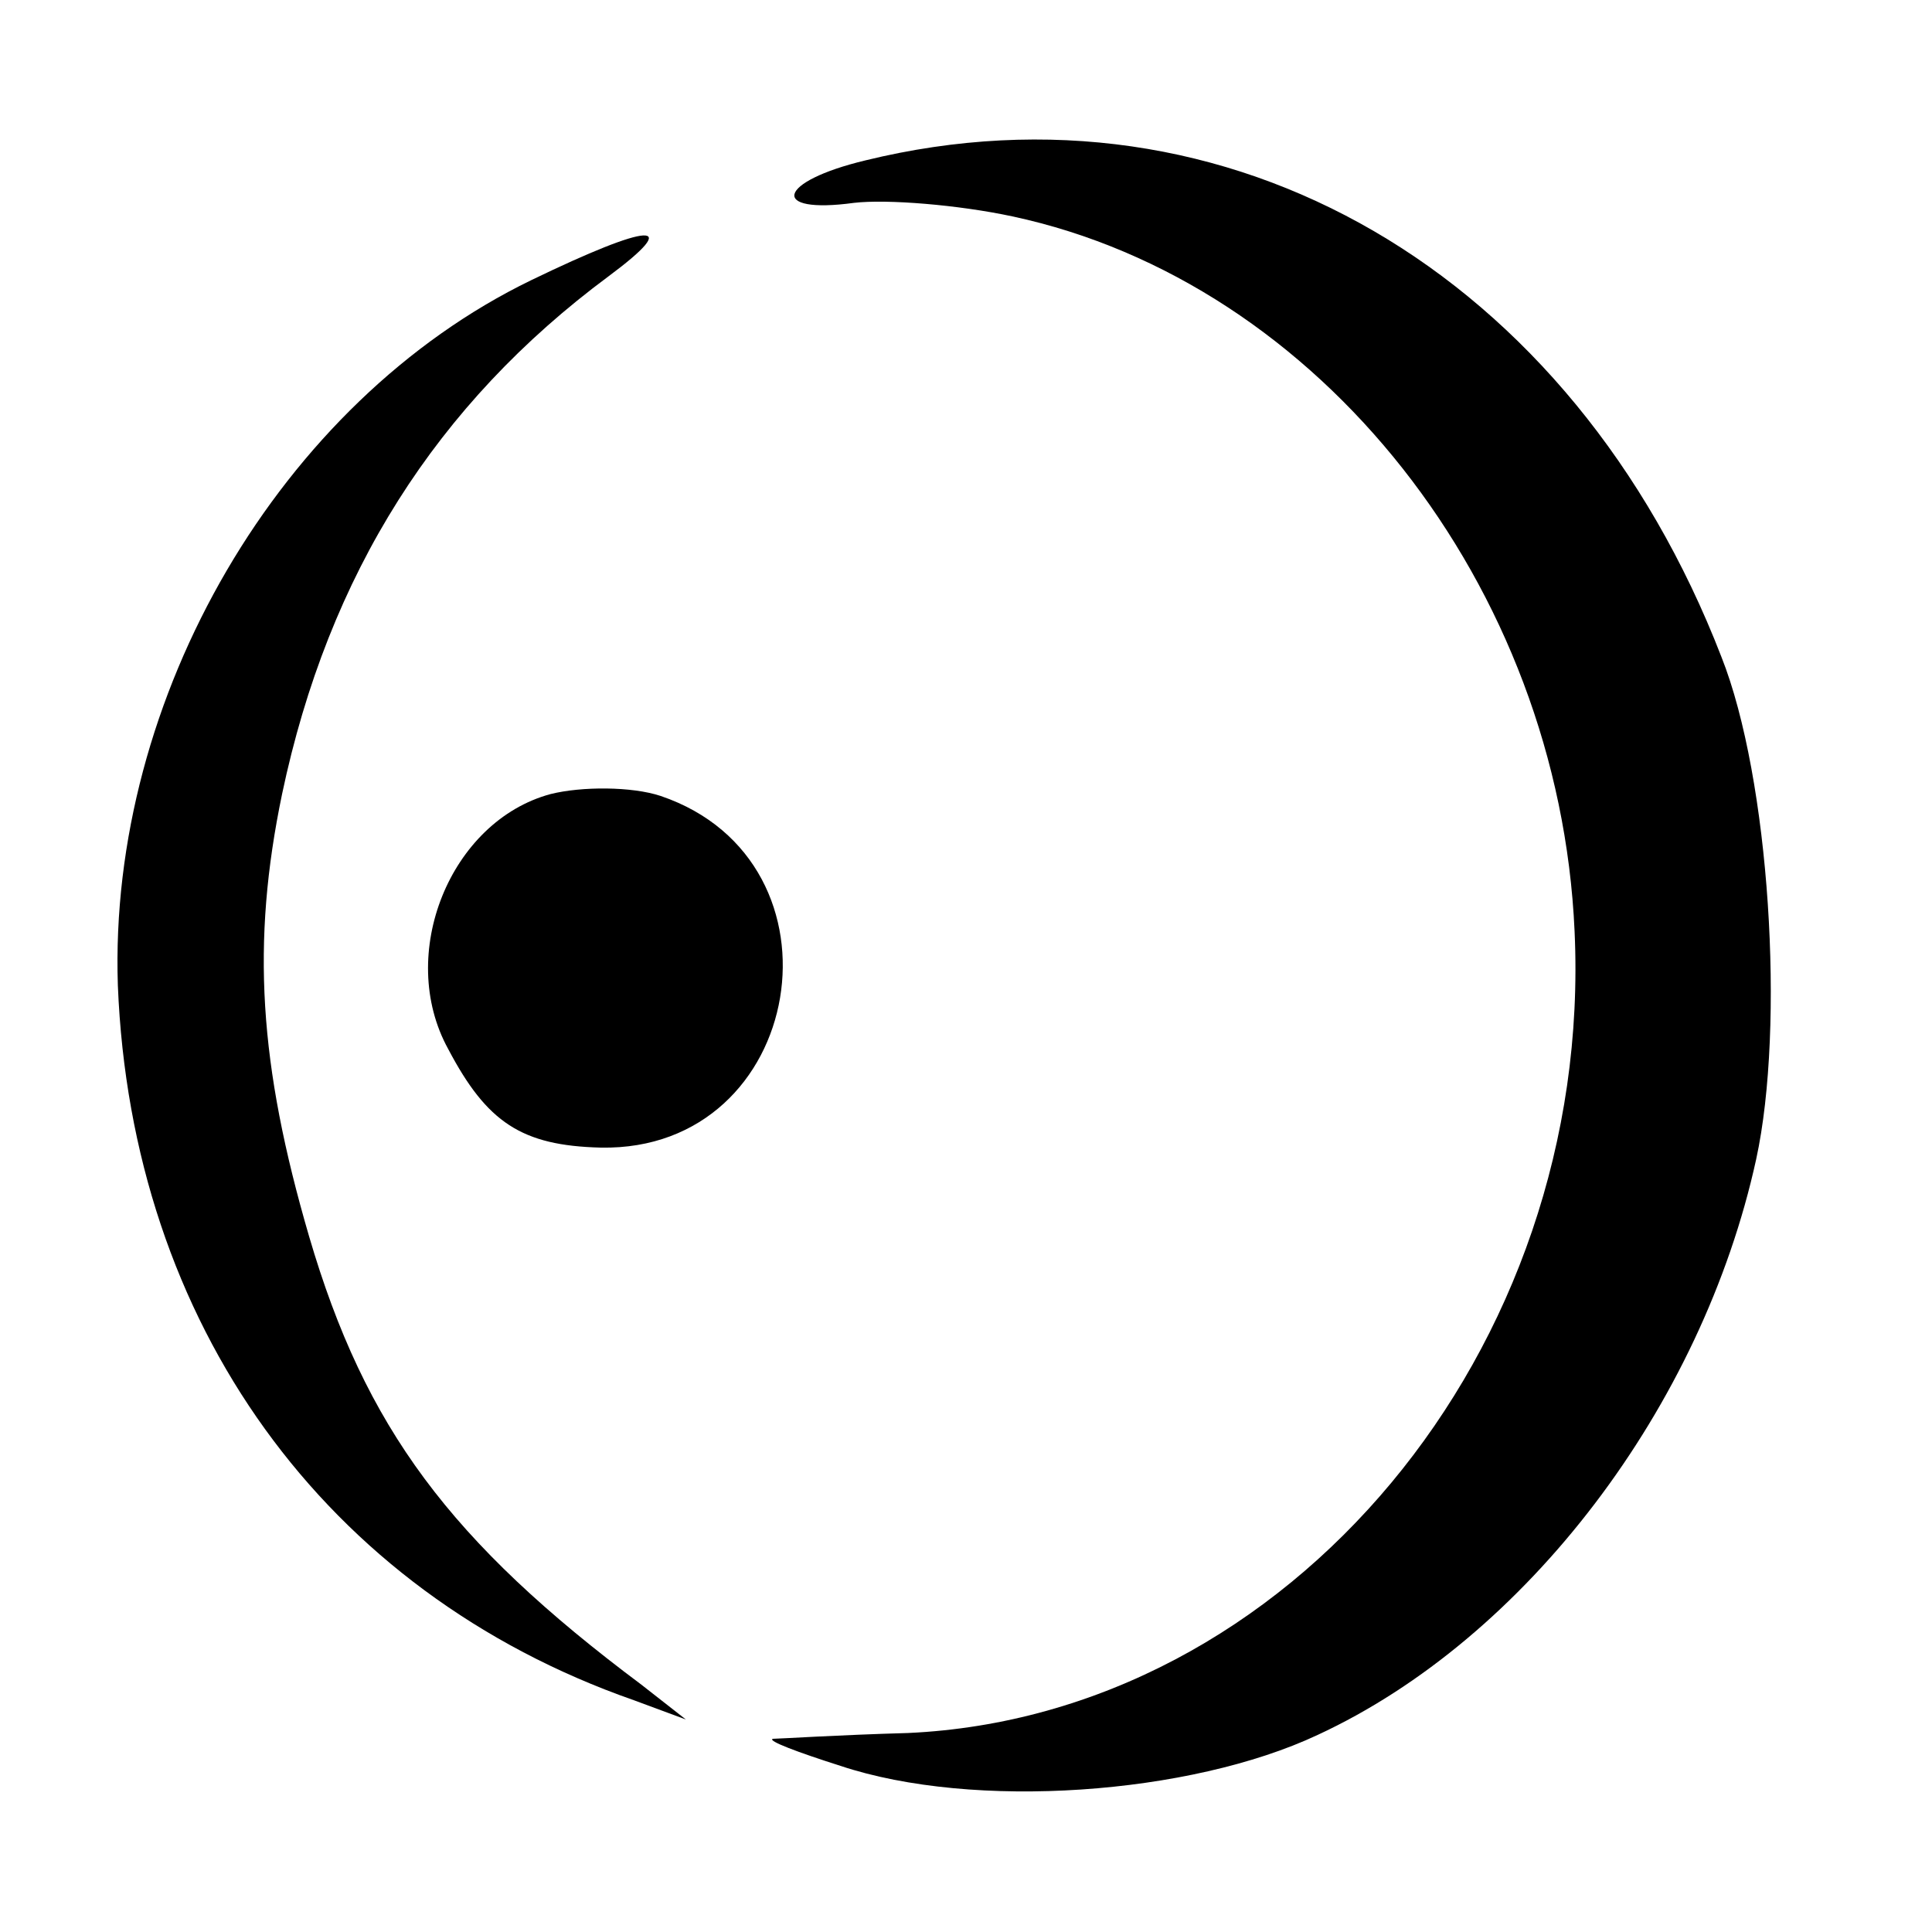
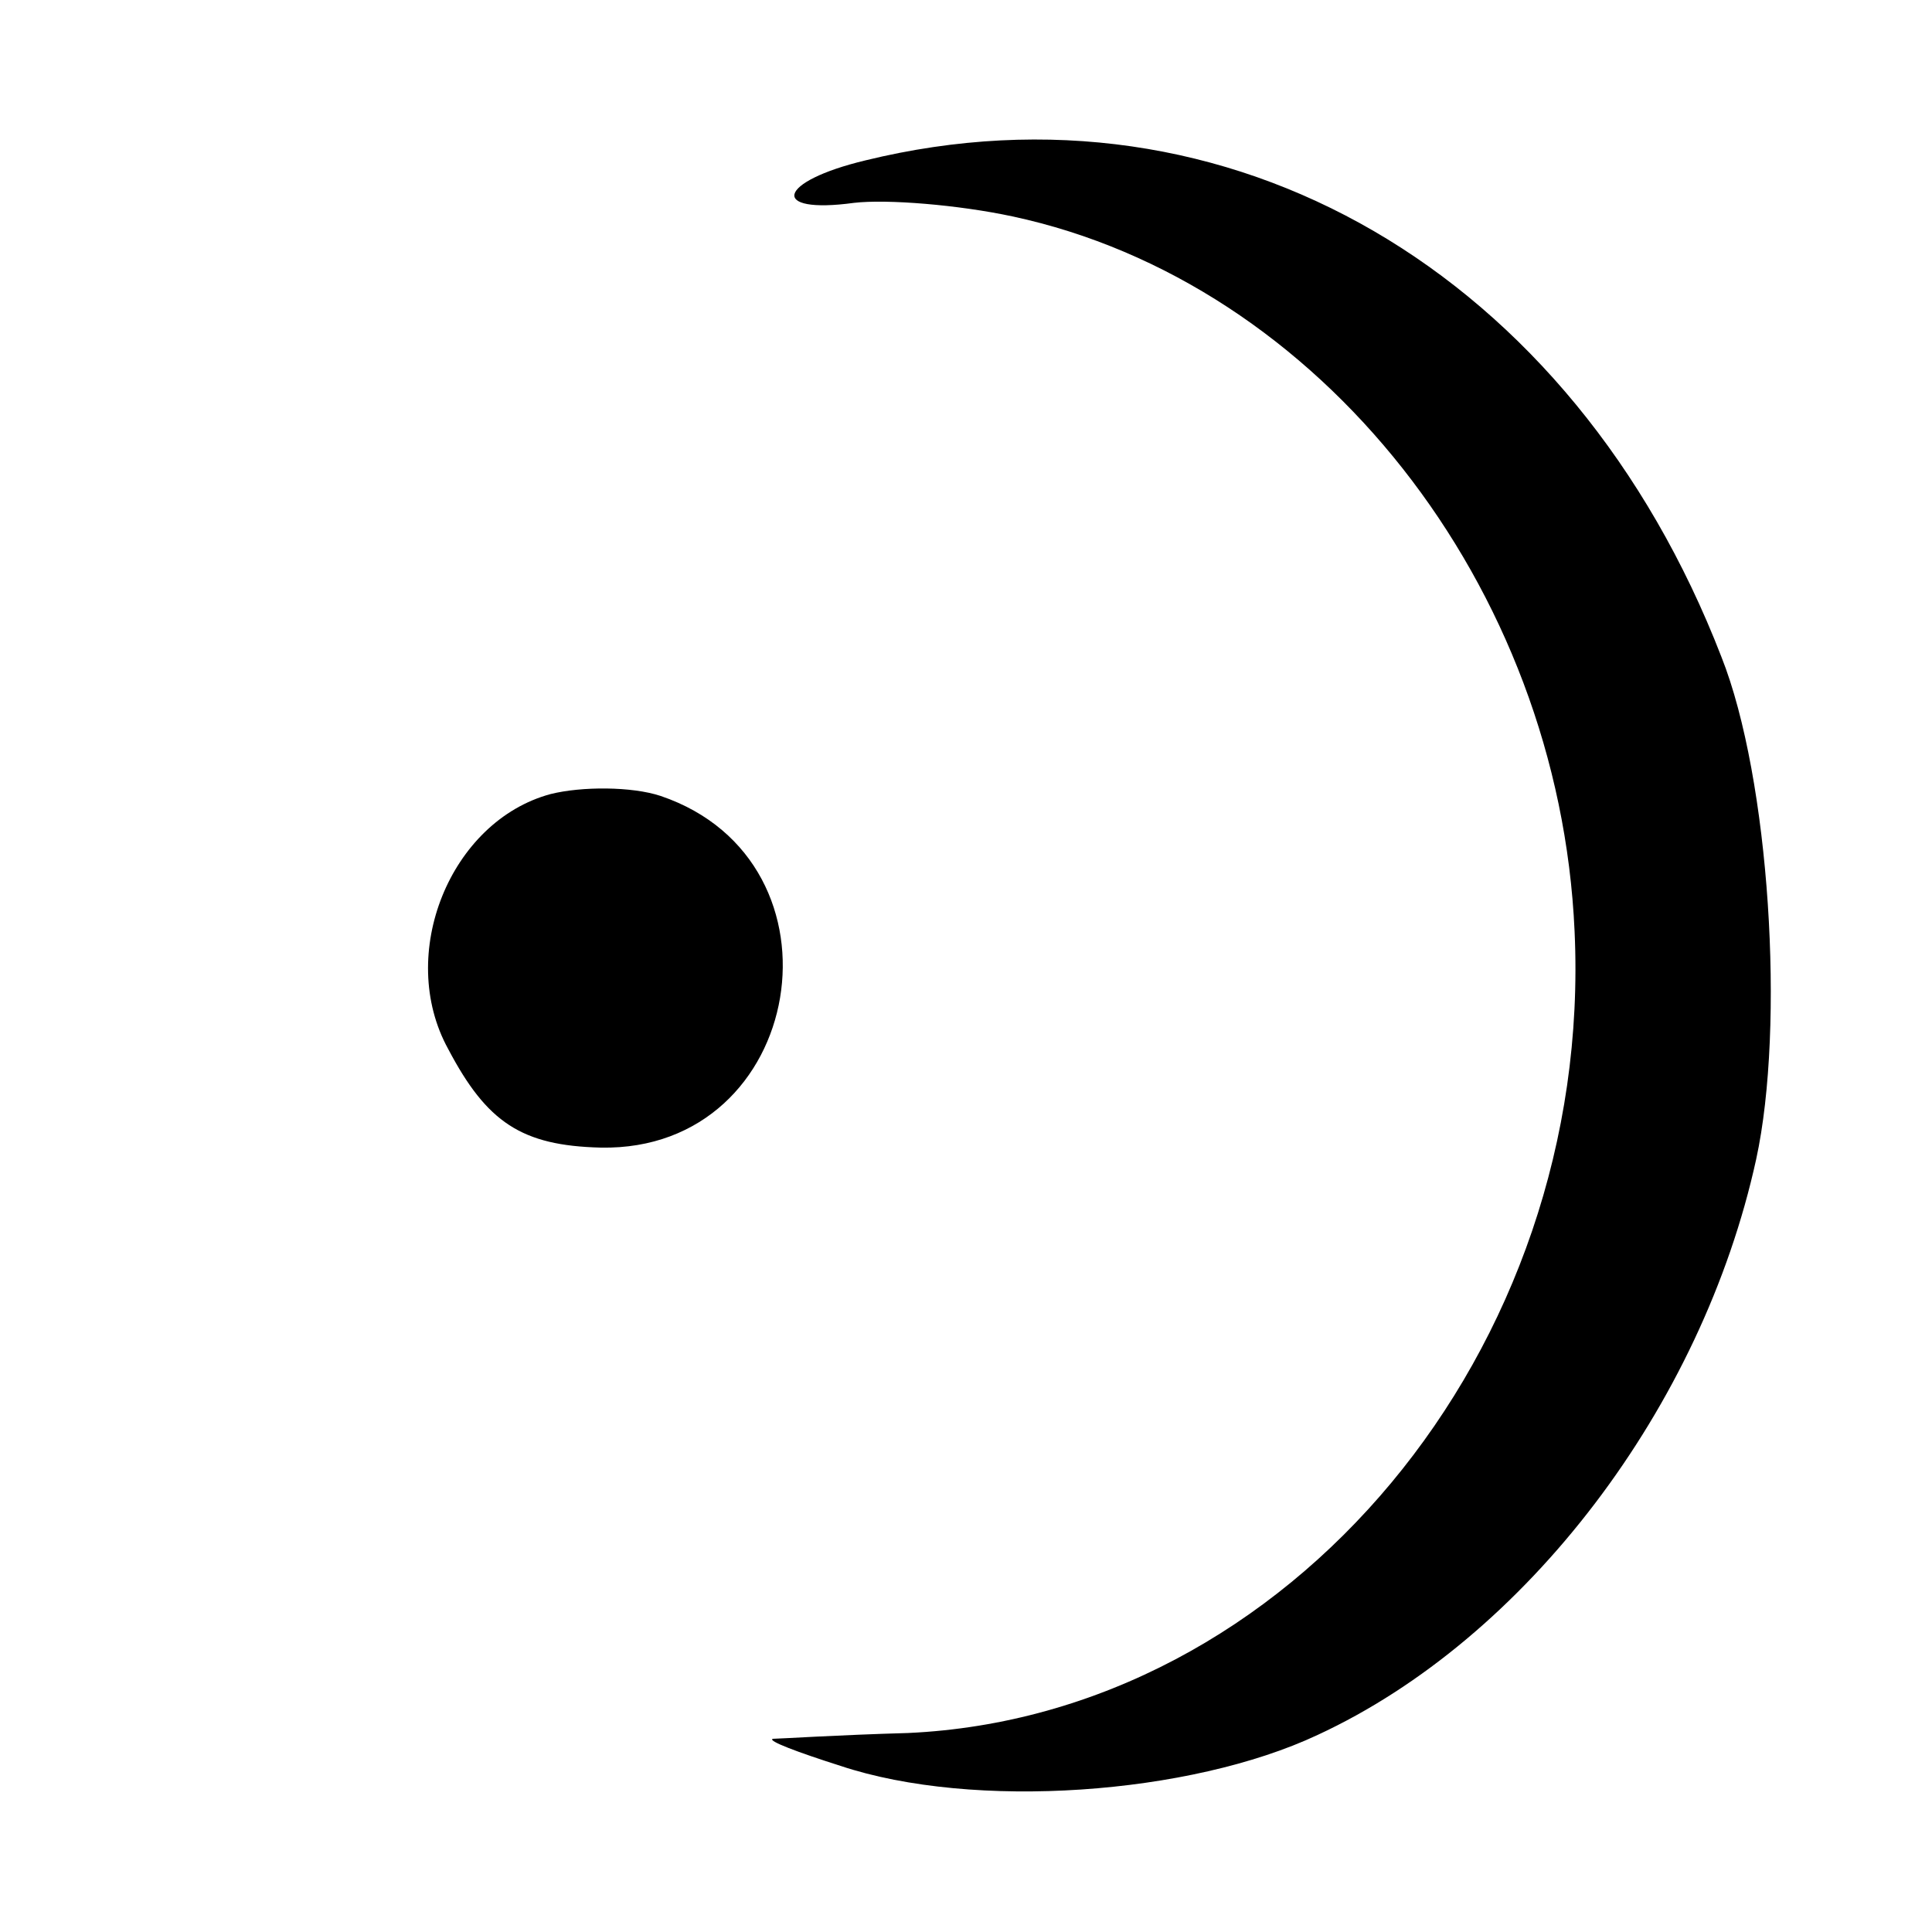
<svg xmlns="http://www.w3.org/2000/svg" version="1.0" width="100pt" height="100pt" viewBox="0 0 100 100" preserveAspectRatio="xMidYMid meet">
  <g transform="translate(0,100) scale(0.1,-0.1)" fill="#000000" stroke="none">
    <path d="M448 917 c-46 -11 -50 -28 -6 -22 17 2 54 -1 82 -7 159 -34 283 -191 291 -370 10 -217 -148 -406 -345 -415 -36 -1 -67 -3 -70 -3 -3 -1 13 -7 35 -14 69 -23 181 -15 247 16 108 50 199 170 227 298 15 69 7 197 -18 260 -77 199 -255 303 -443 257z" />
-     <path d="M275 855 c-130 -63 -219 -216 -214 -365 7 -175 107 -314 267 -370 l27 -10 -23 18 c-99 74 -143 133 -172 232 -26 89 -30 152 -14 229 24 114 80 202 169 268 39 29 22 28 -40 -2z" />
    <path d="M285 589 c-52 -14 -80 -83 -53 -132 20 -38 38 -50 79 -51 106 -2 131 148 31 182 -15 5 -41 5 -57 1z" />
  </g>
</svg>